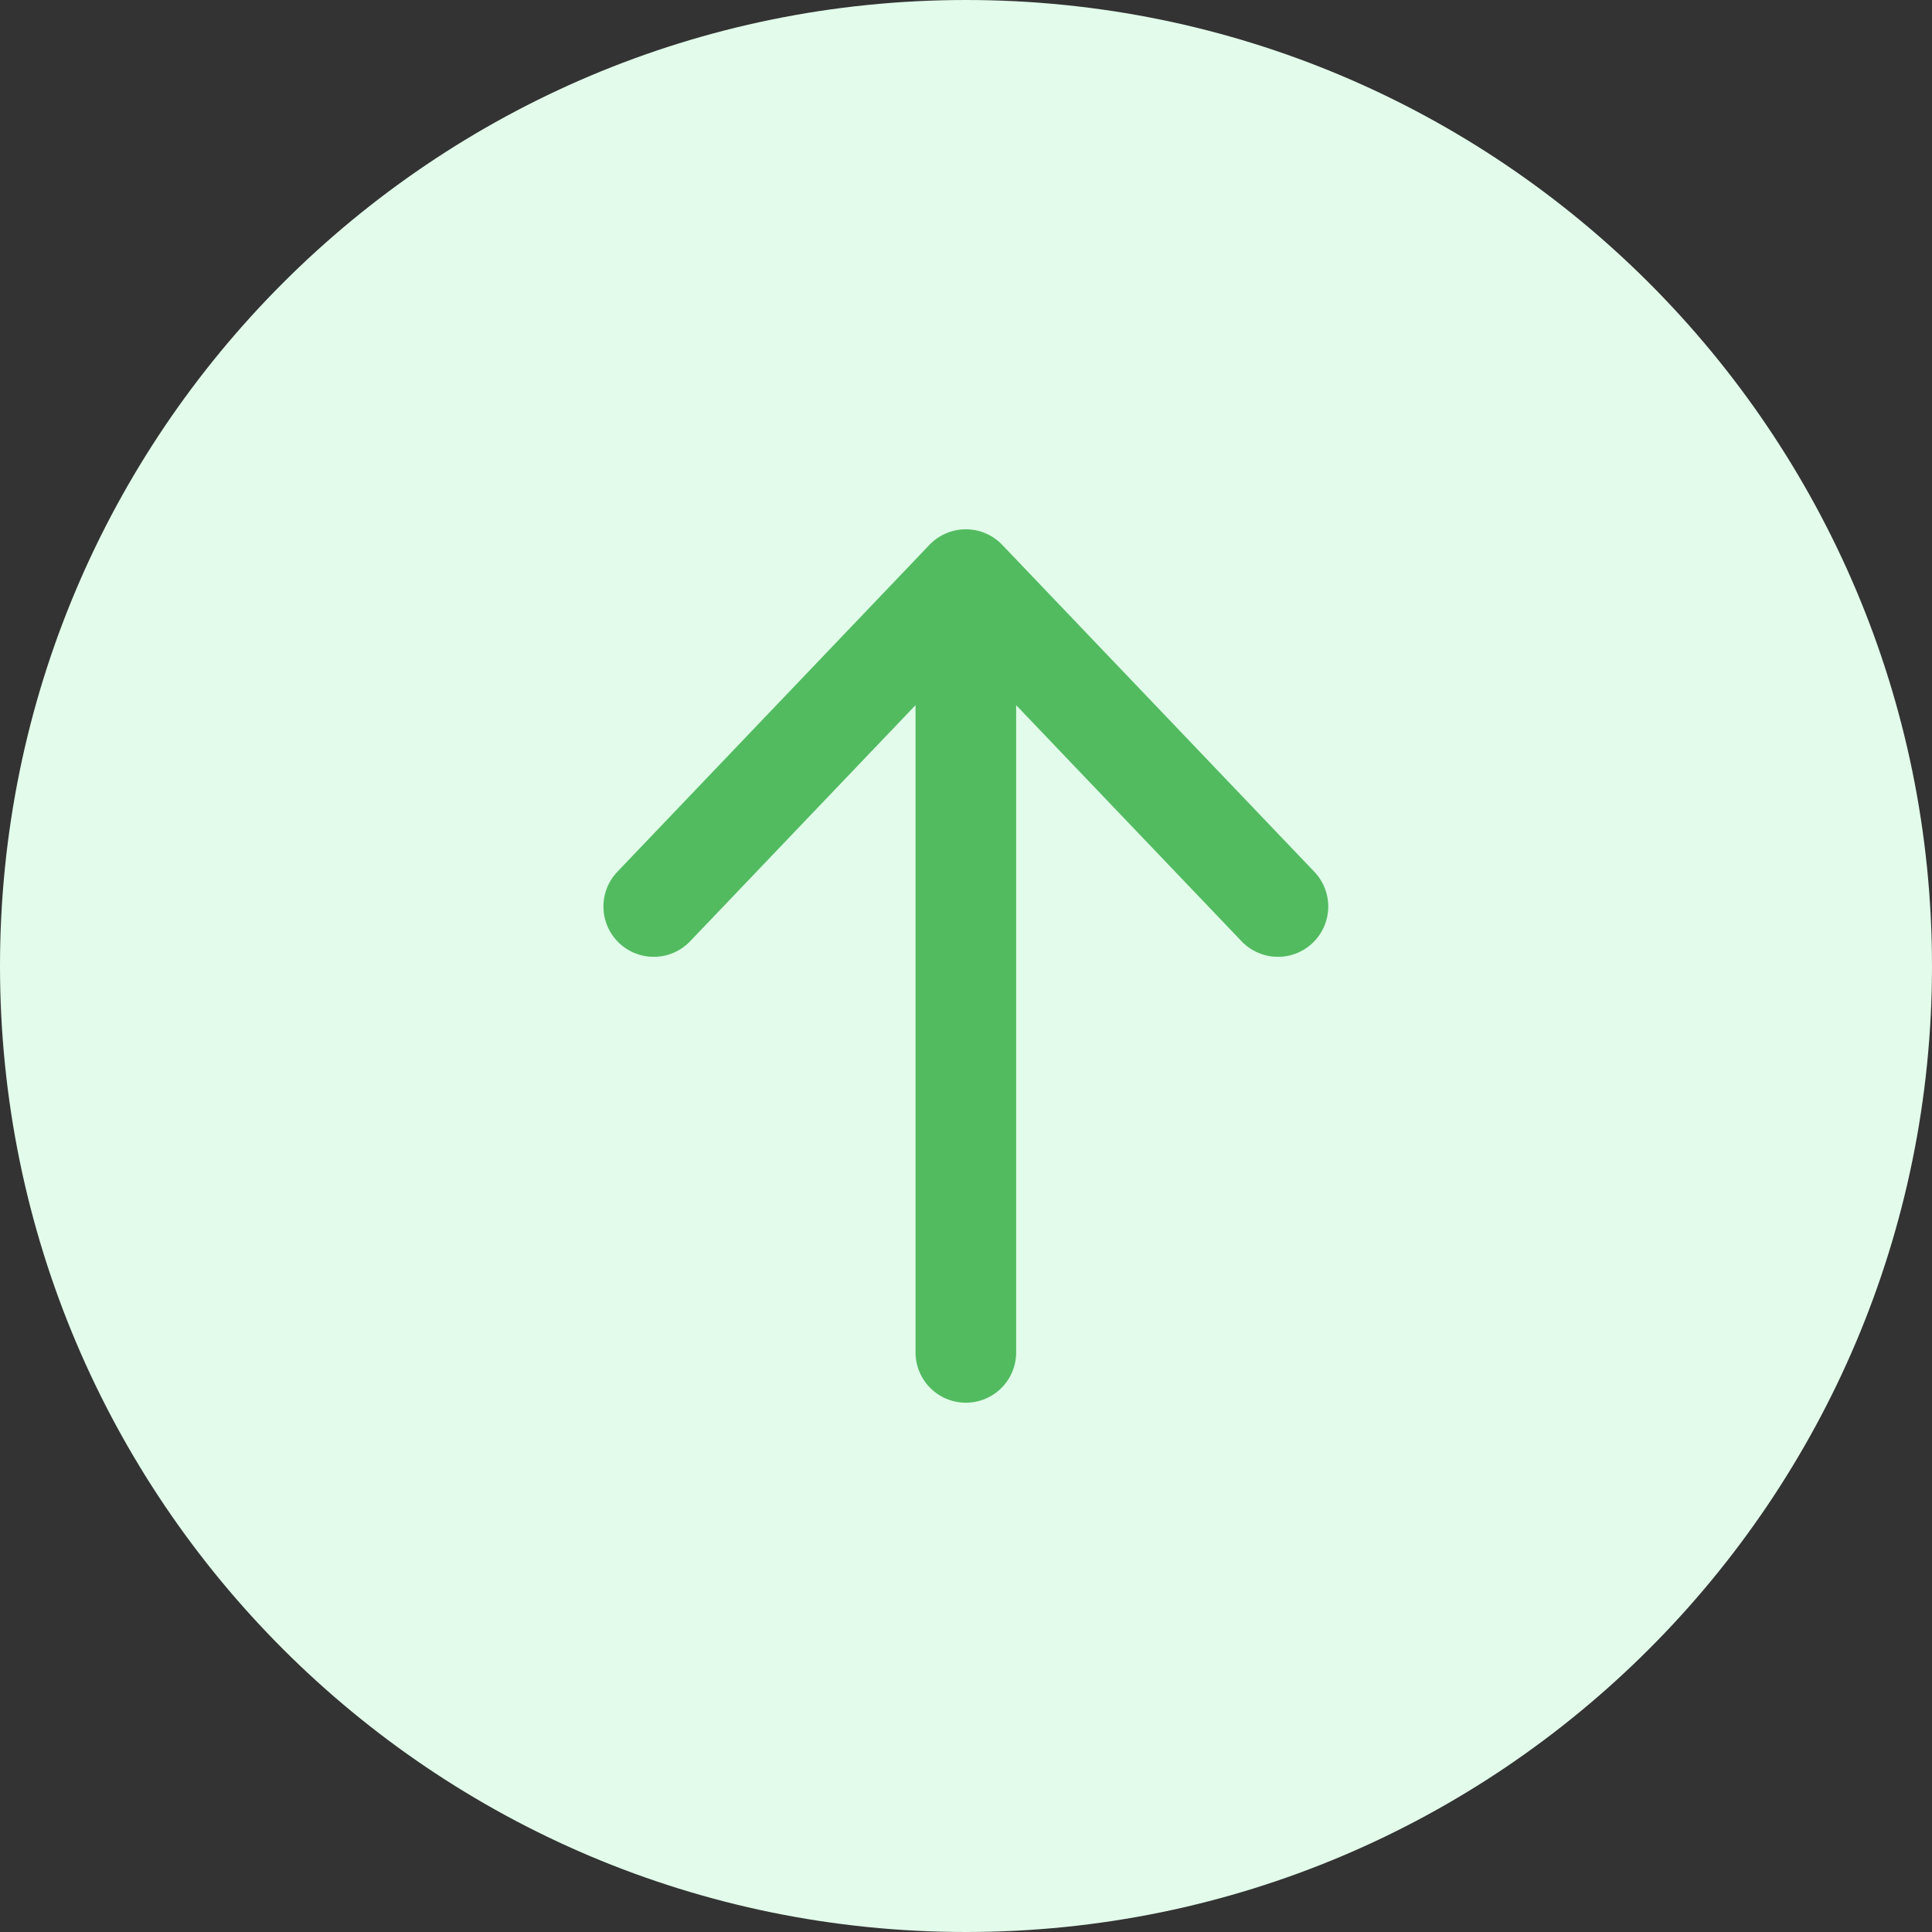
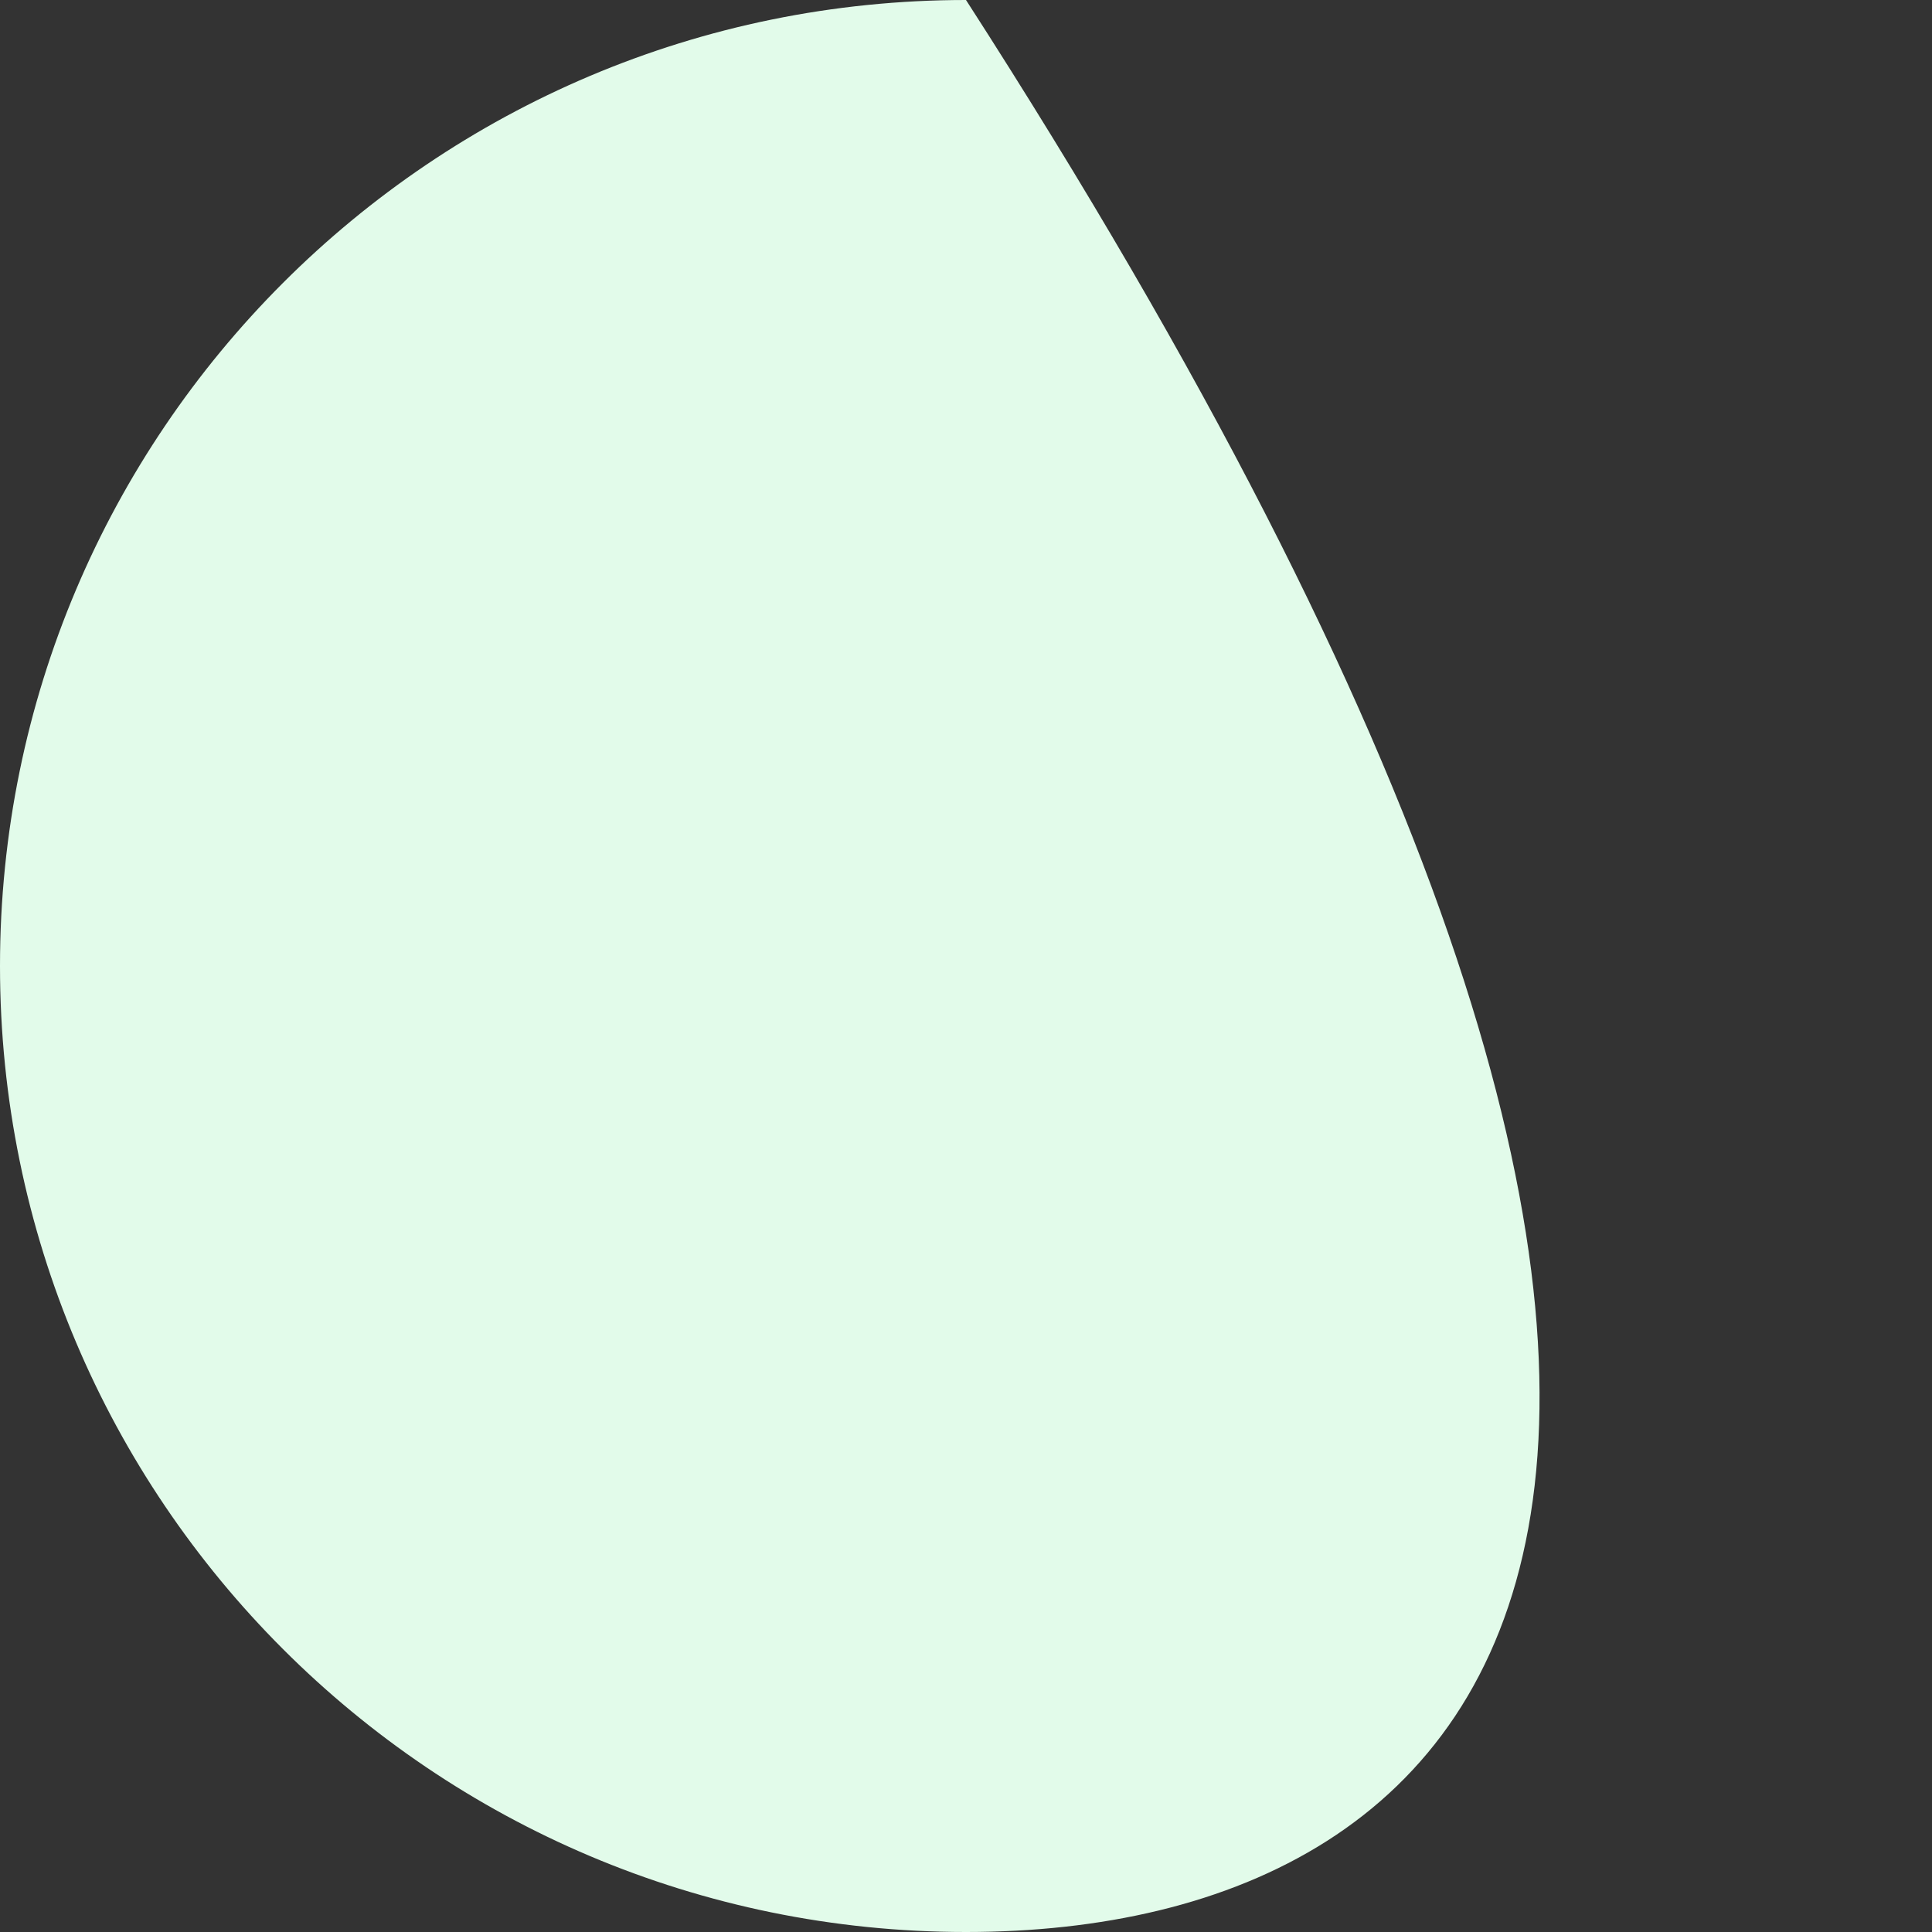
<svg xmlns="http://www.w3.org/2000/svg" width="24" height="24" viewBox="0 0 24 24" fill="none">
  <rect x="0" y="0" width="24" height="24" fill="#333333" stroke="none" />
-   <path d="M0 12C0 5.373 5.373 0 12 0C18.627 0 24 5.373 24 12C24 18.627 18.627 24 12 24C5.373 24 0 18.627 0 12Z" fill="#E2FBEA" />
-   <path d="M8.121 11.261L11.998 7.2M11.998 7.2L15.875 11.261M11.998 7.2L11.998 16.8" stroke="#52BB60" stroke-width="1.25" stroke-linecap="round" stroke-linejoin="round" />
+   <path d="M0 12C0 5.373 5.373 0 12 0C24 18.627 18.627 24 12 24C5.373 24 0 18.627 0 12Z" fill="#E2FBEA" />
</svg>